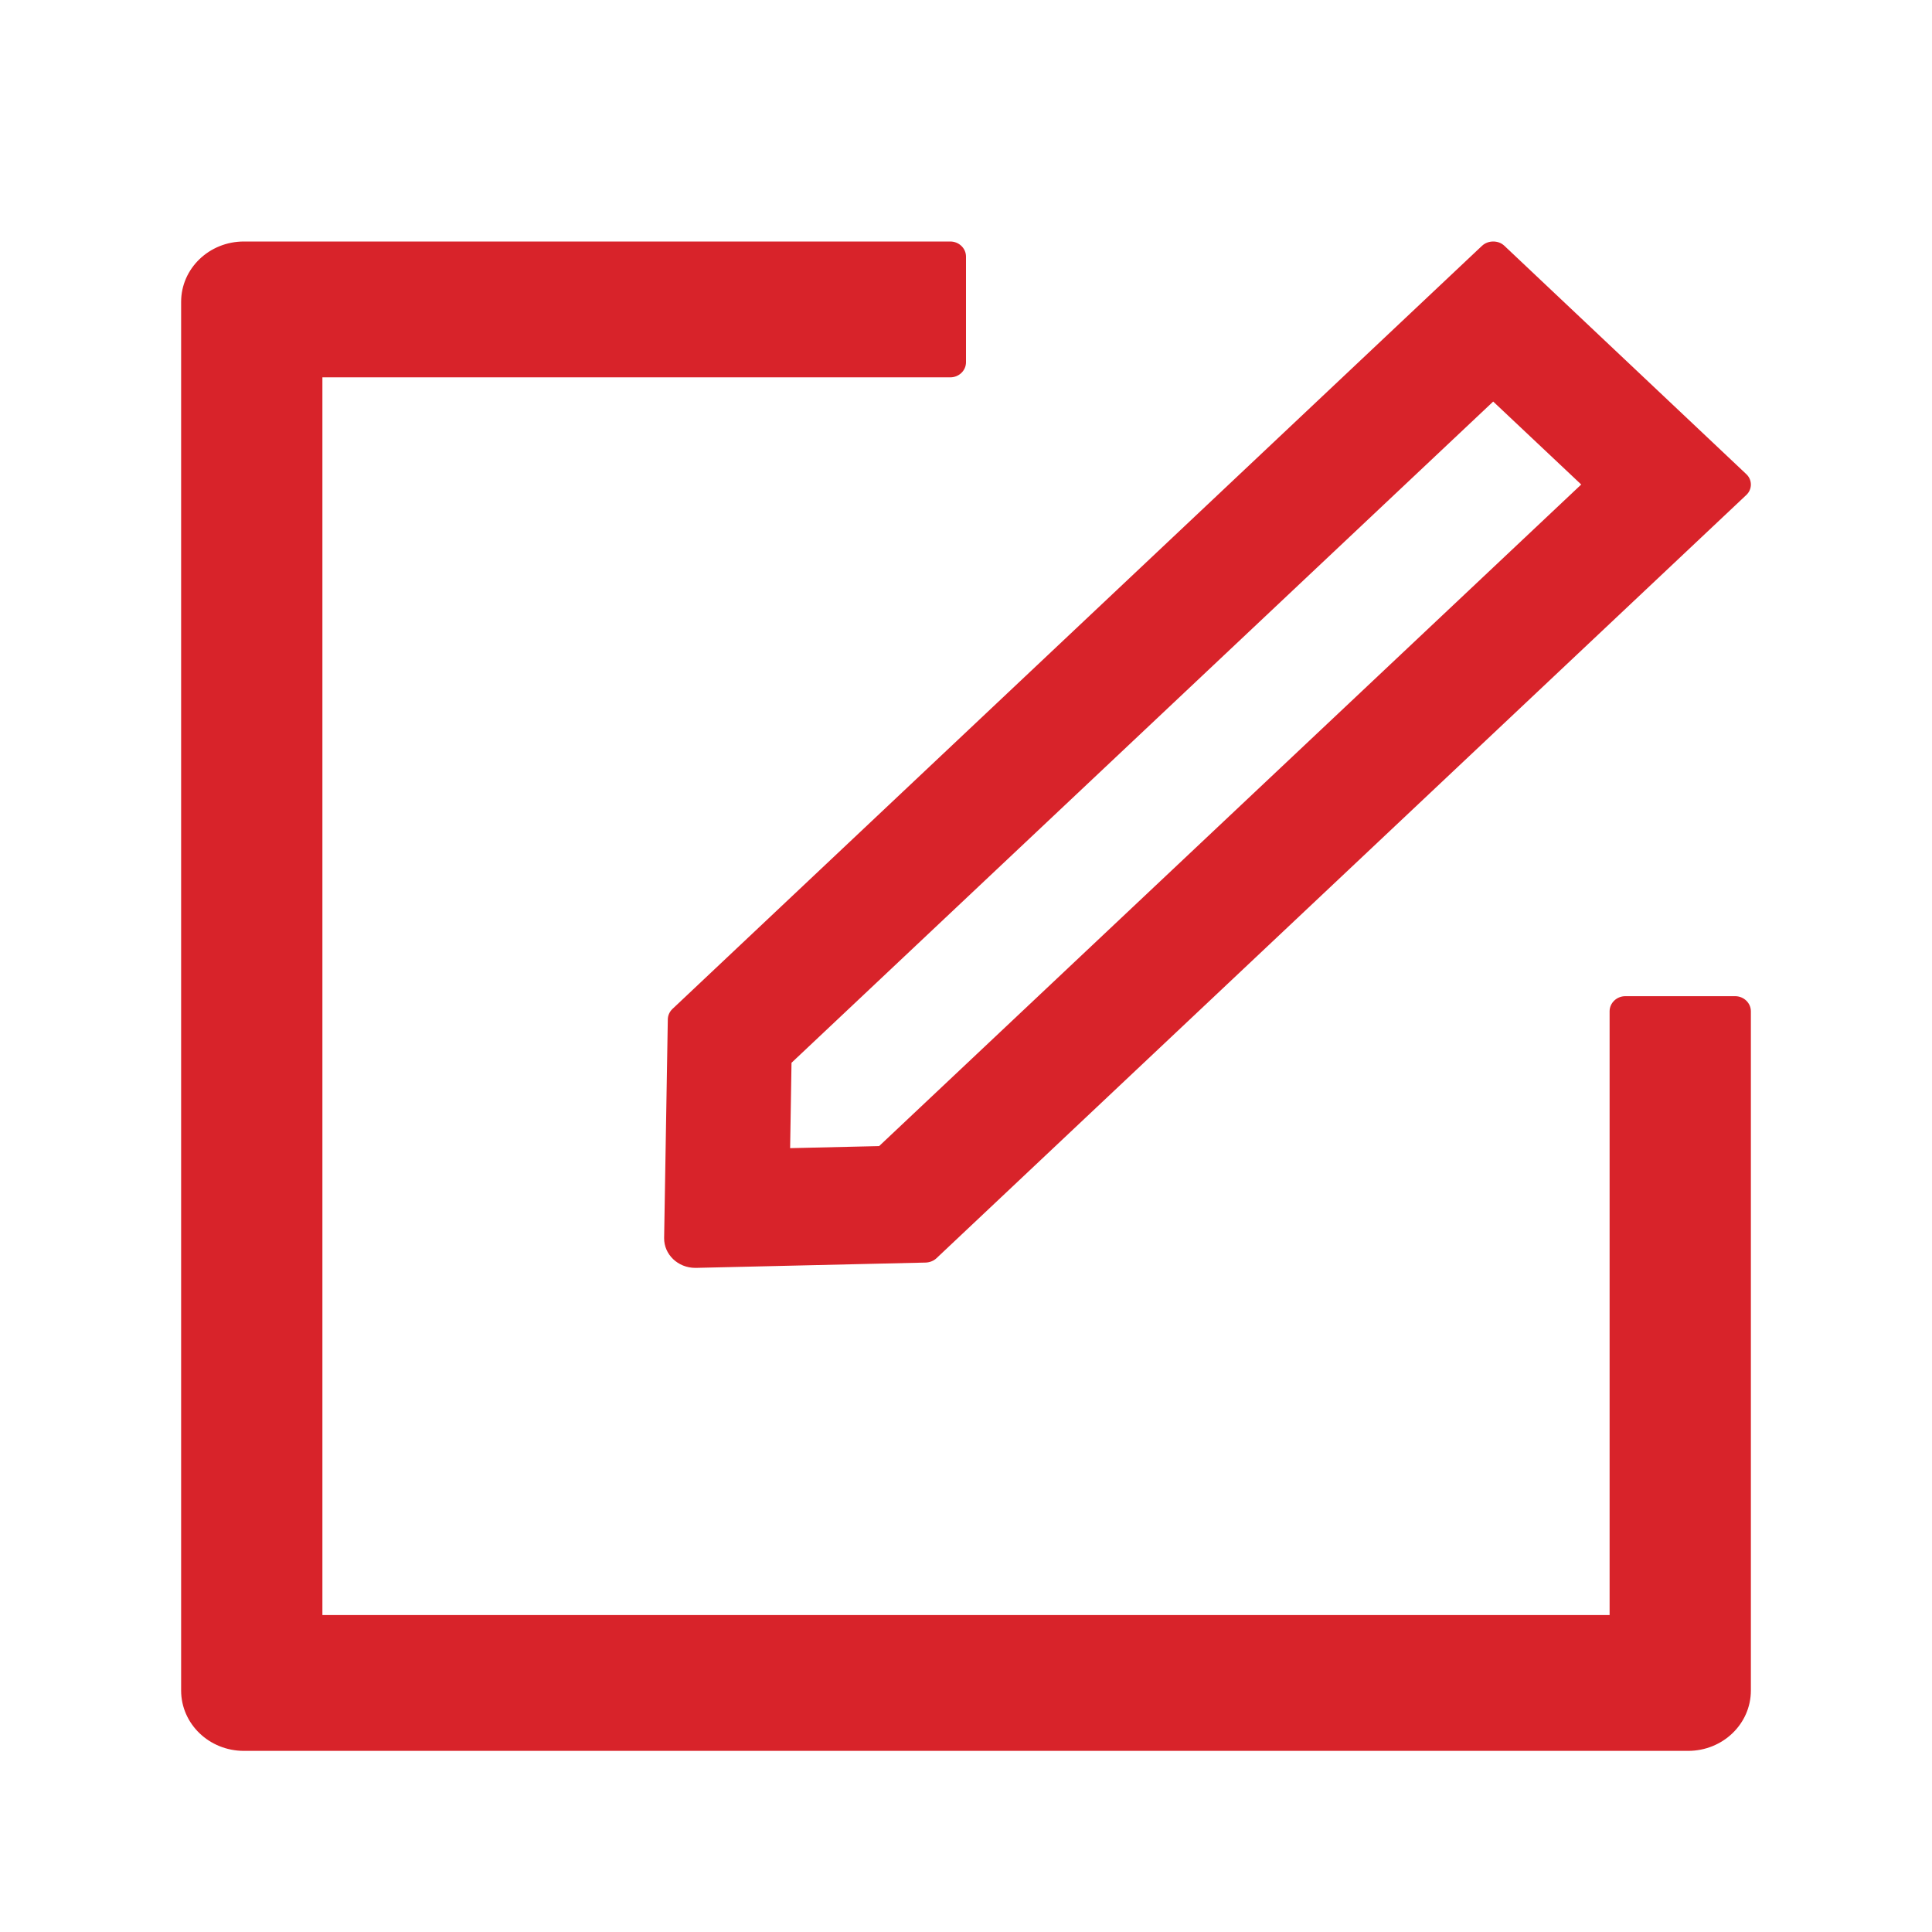
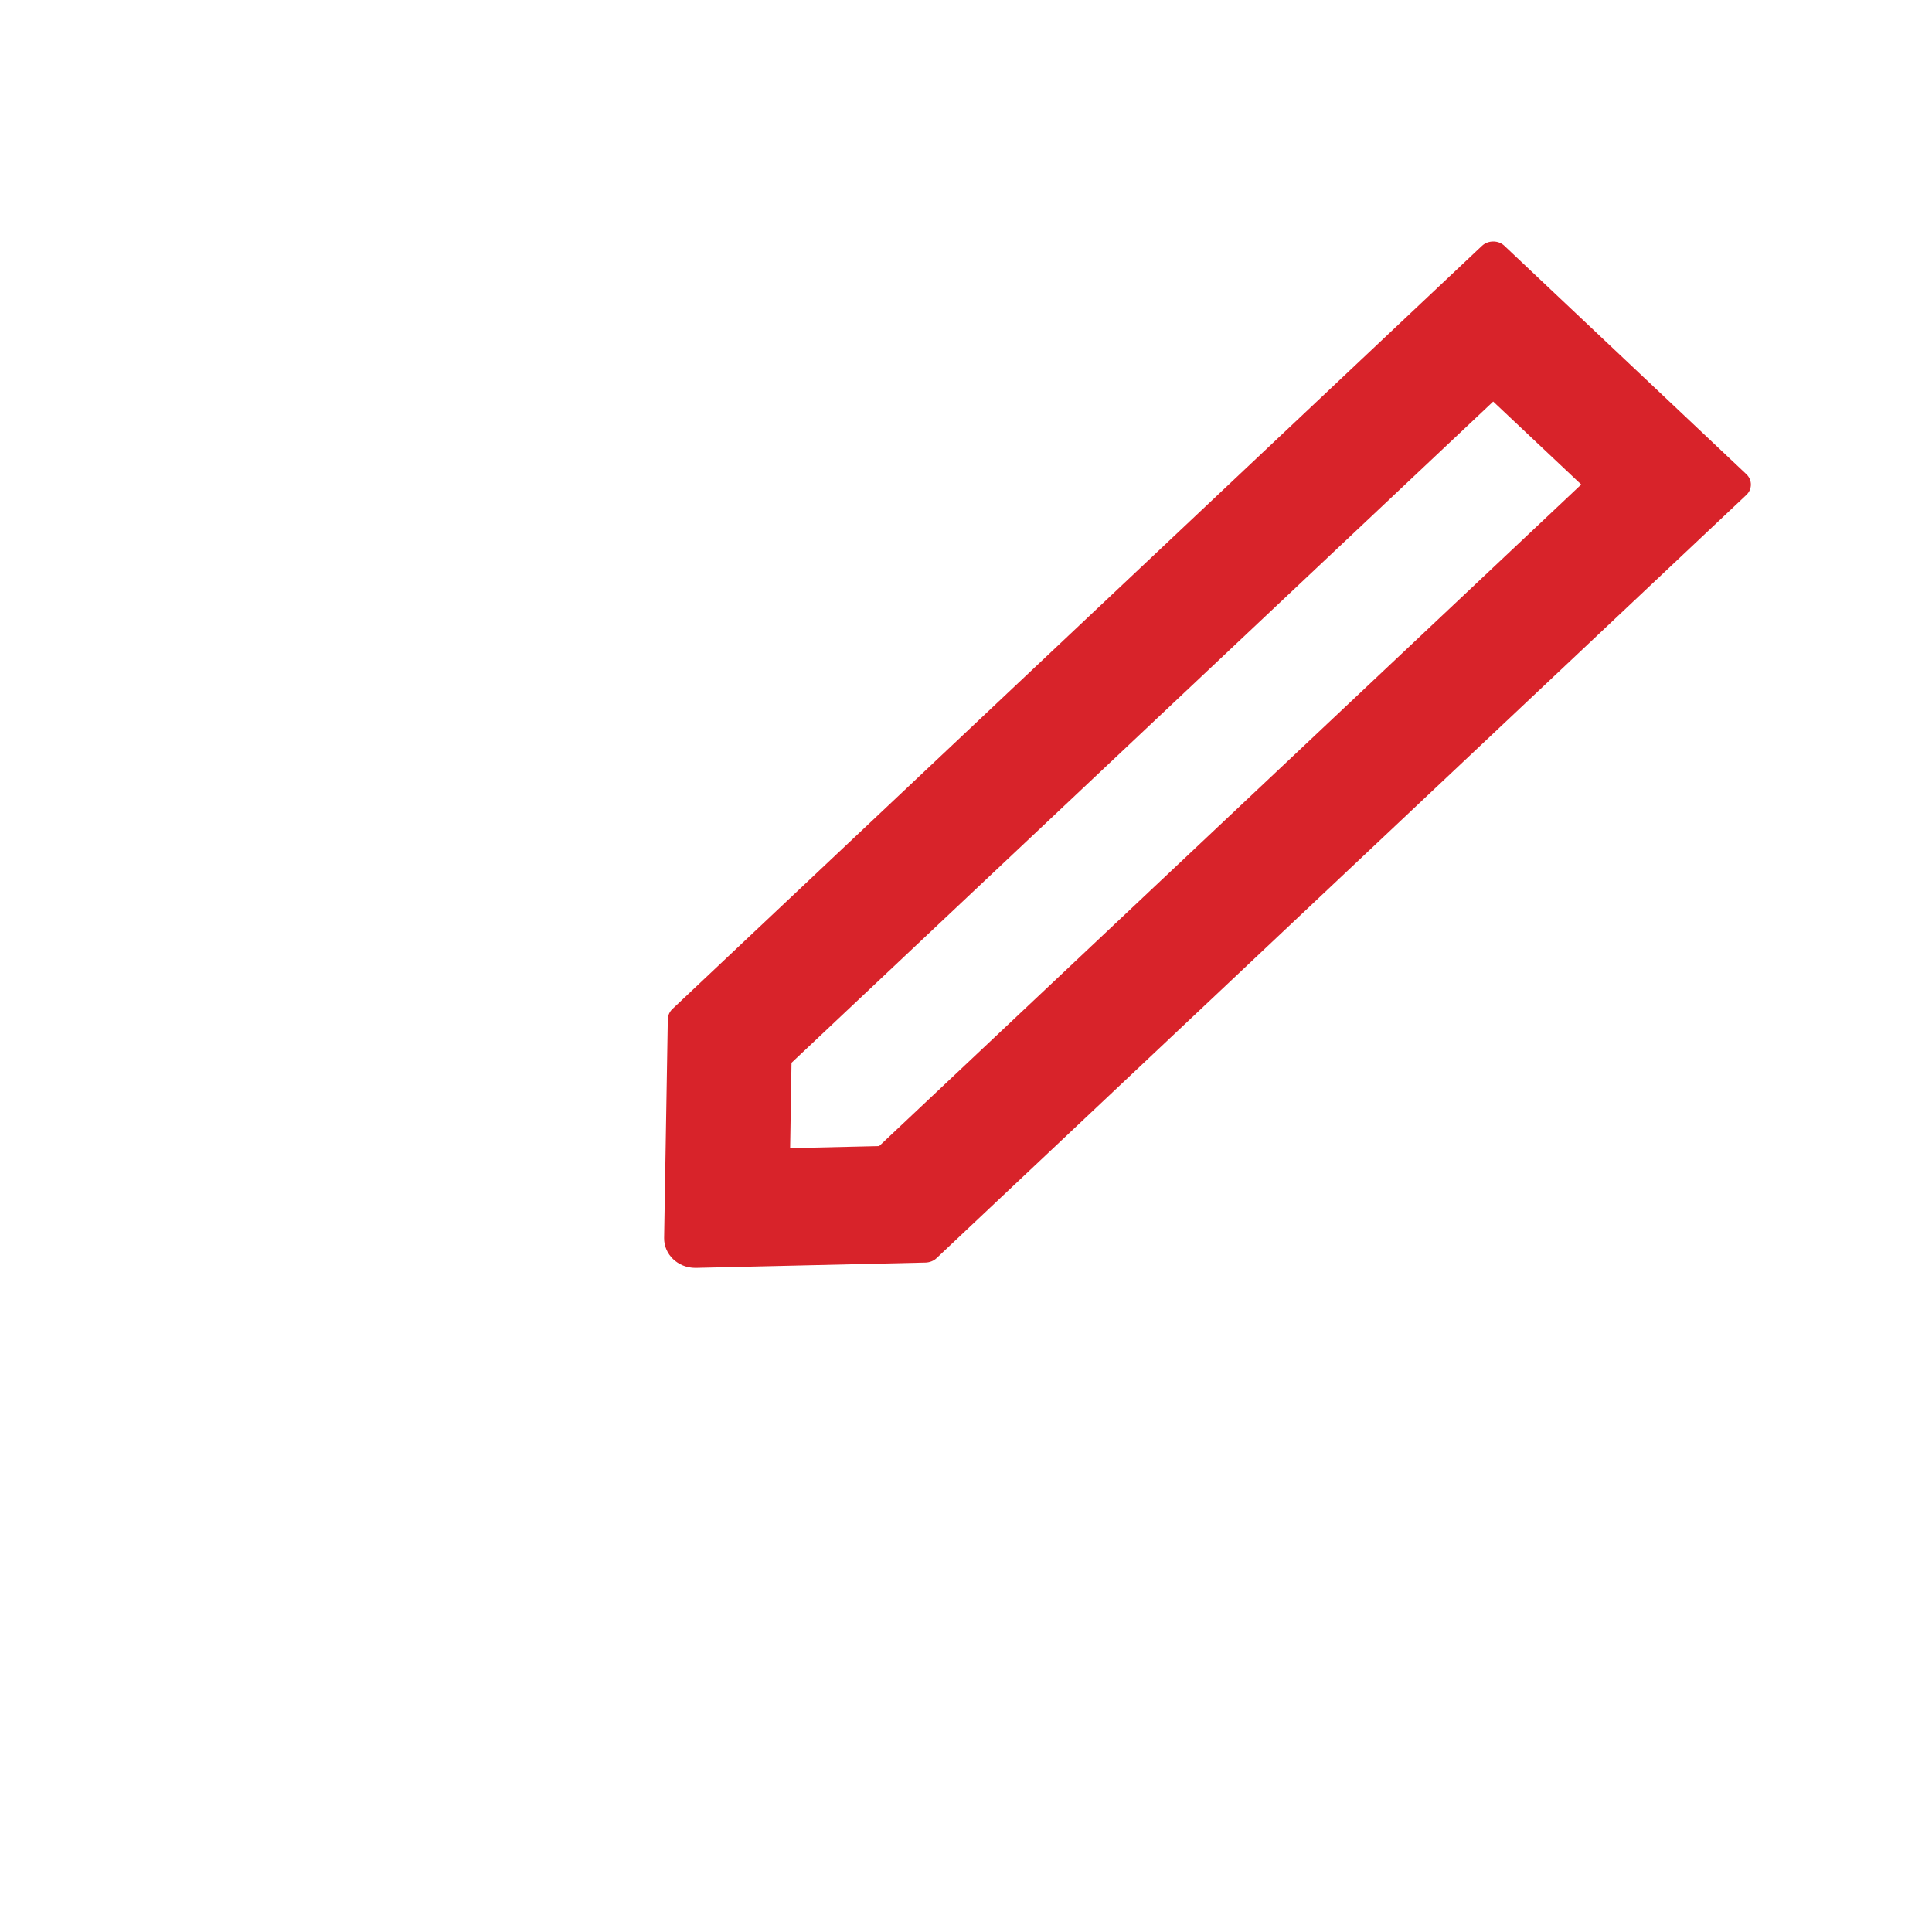
<svg xmlns="http://www.w3.org/2000/svg" width="32" height="32" viewBox="0 0 32 32" fill="none">
-   <path d="M28.74 16.5H26.92C26.777 16.5 26.66 16.613 26.66 16.75V26.75H5.34V6.25H15.74C15.883 6.25 16 6.138 16 6V4.25C16 4.112 15.883 4 15.74 4H4.04C3.465 4 3 4.447 3 5V28C3 28.553 3.465 29 4.04 29H27.96C28.535 29 29 28.553 29 28V16.75C29 16.613 28.883 16.5 28.74 16.5Z" fill="#D8232A" />
  <path d="M11.061 16.884L11 20.506C10.997 20.778 11.229 21 11.516 21H11.529L15.335 20.912C15.4 20.909 15.464 20.884 15.509 20.842L28.925 8.198C29.025 8.104 29.025 7.948 28.925 7.854L24.916 4.07C24.864 4.021 24.799 4 24.732 4C24.664 4 24.599 4.024 24.548 4.07L11.136 16.713C11.089 16.759 11.062 16.82 11.061 16.884ZM13.11 17.603L24.732 6.651L26.19 8.025L14.561 18.983L13.087 19.017L13.11 17.603Z" fill="#D8232A" />
</svg>